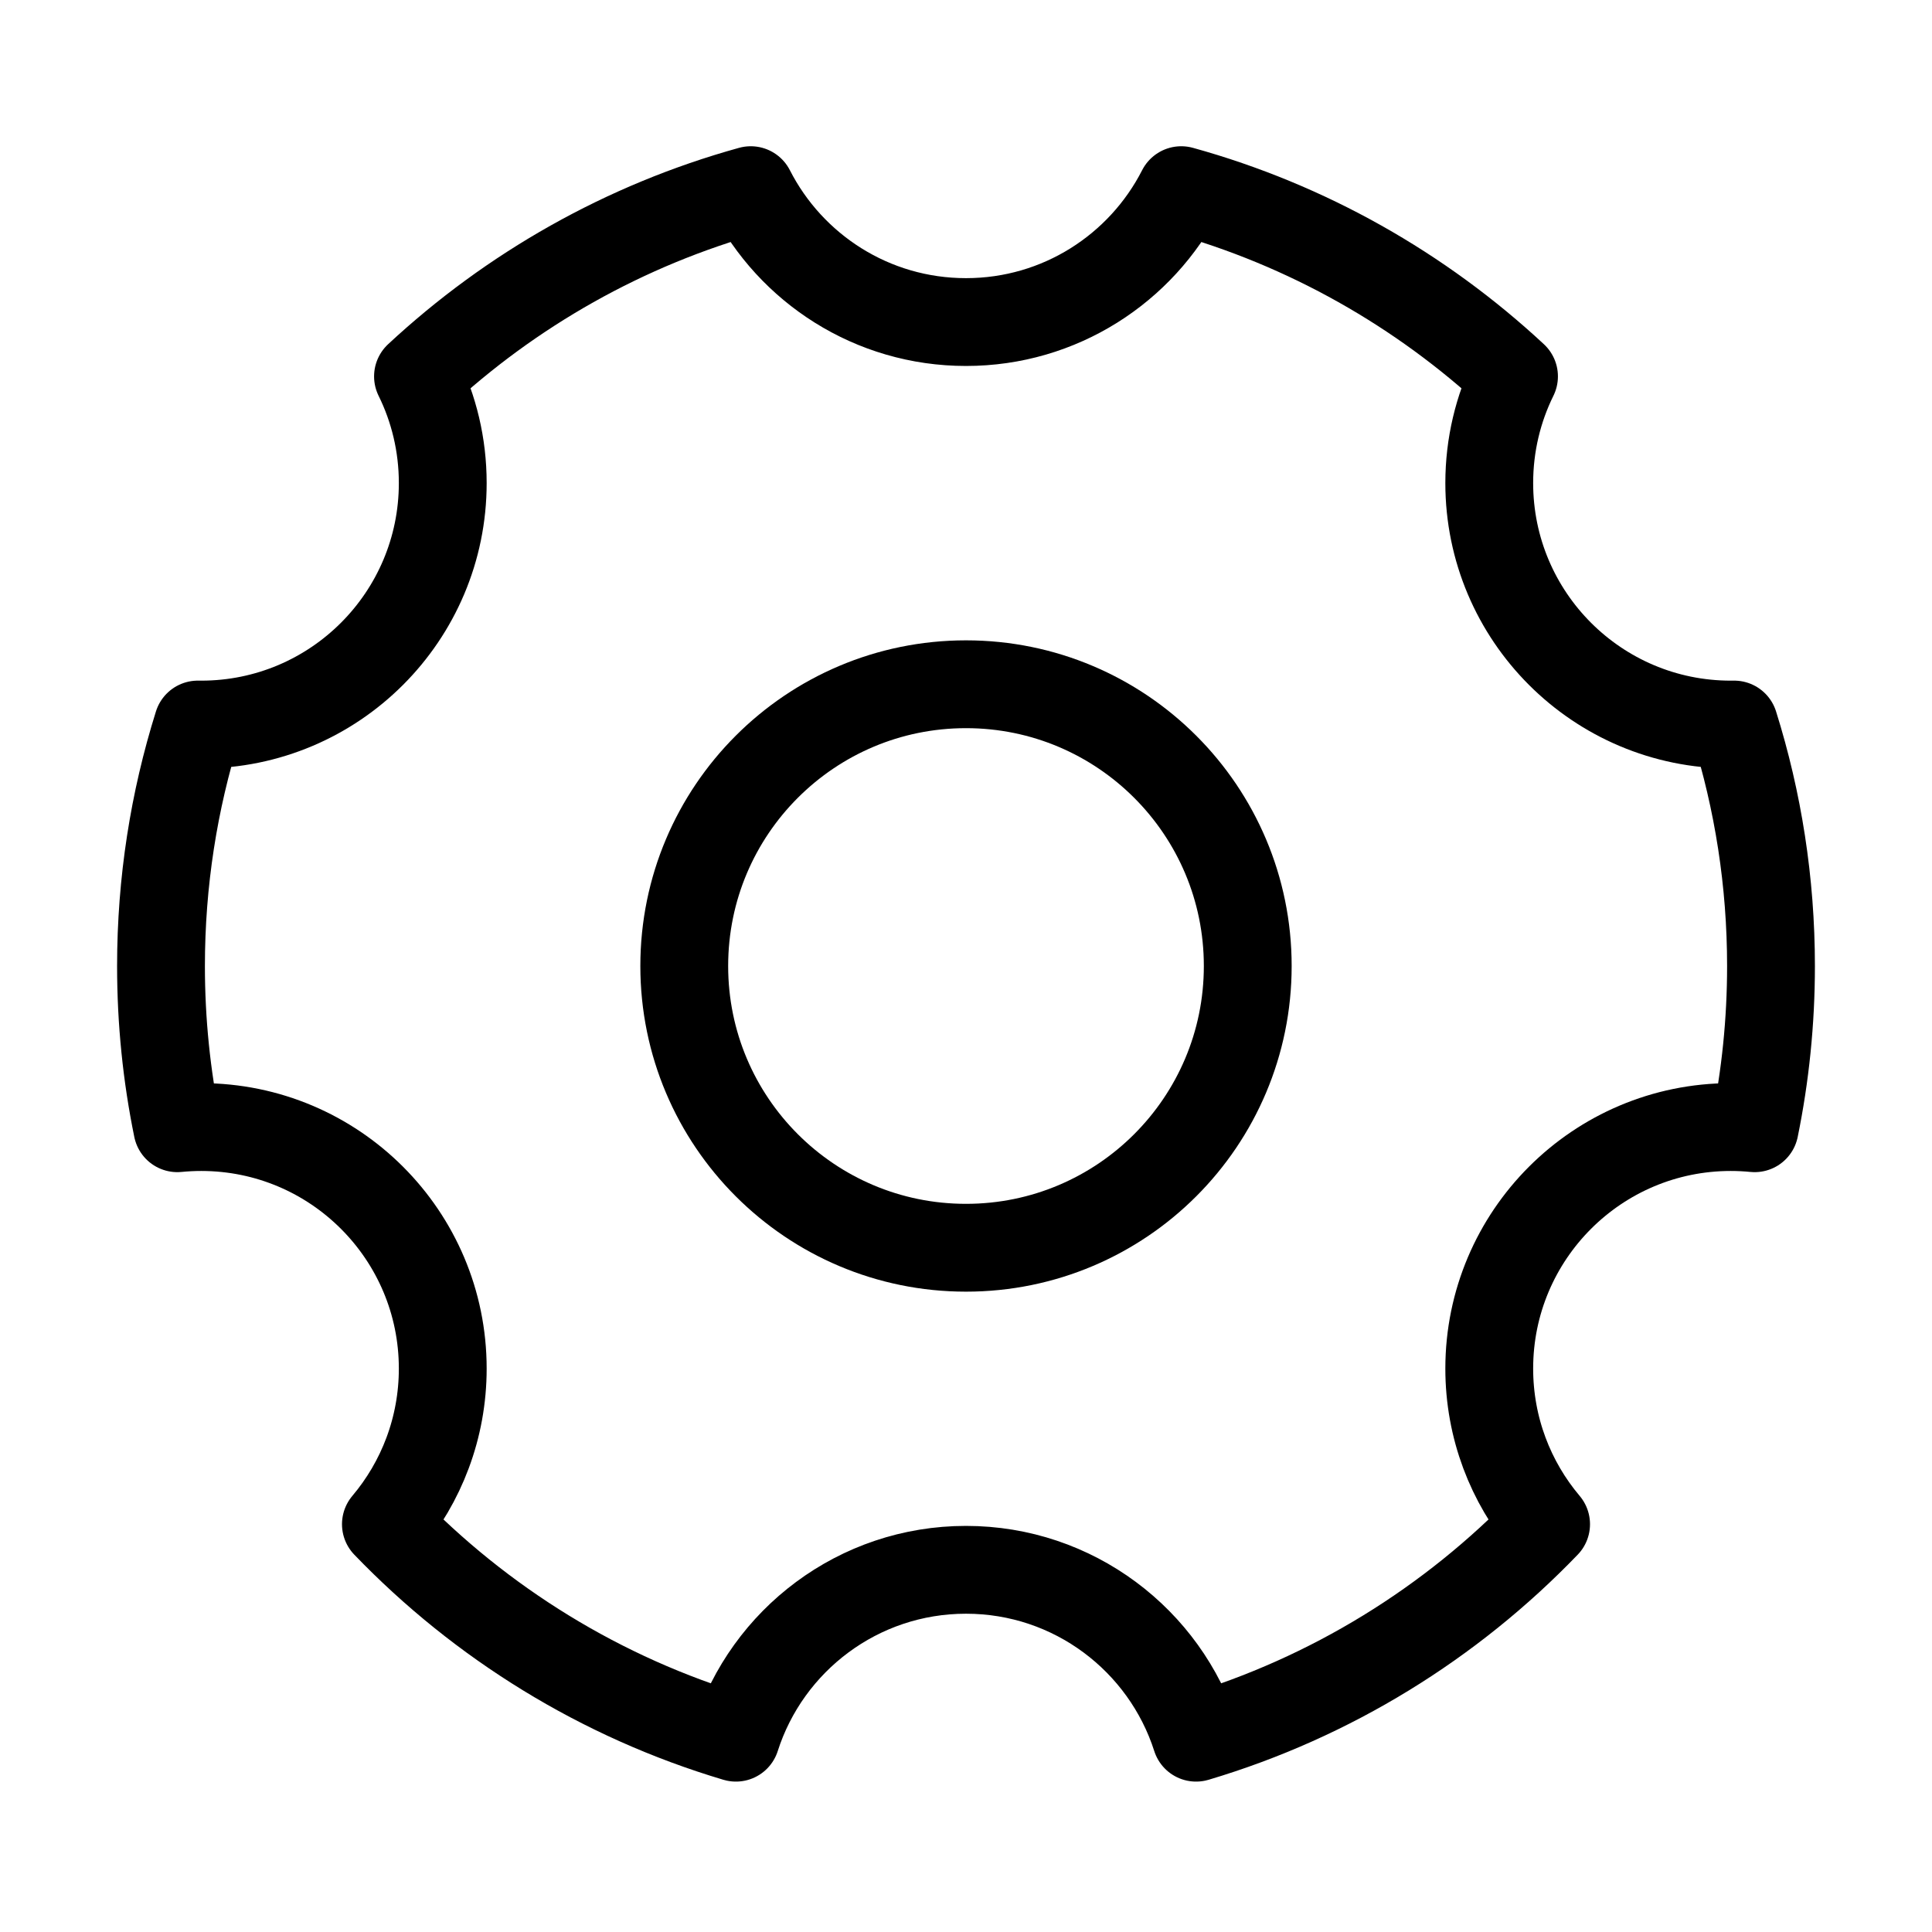
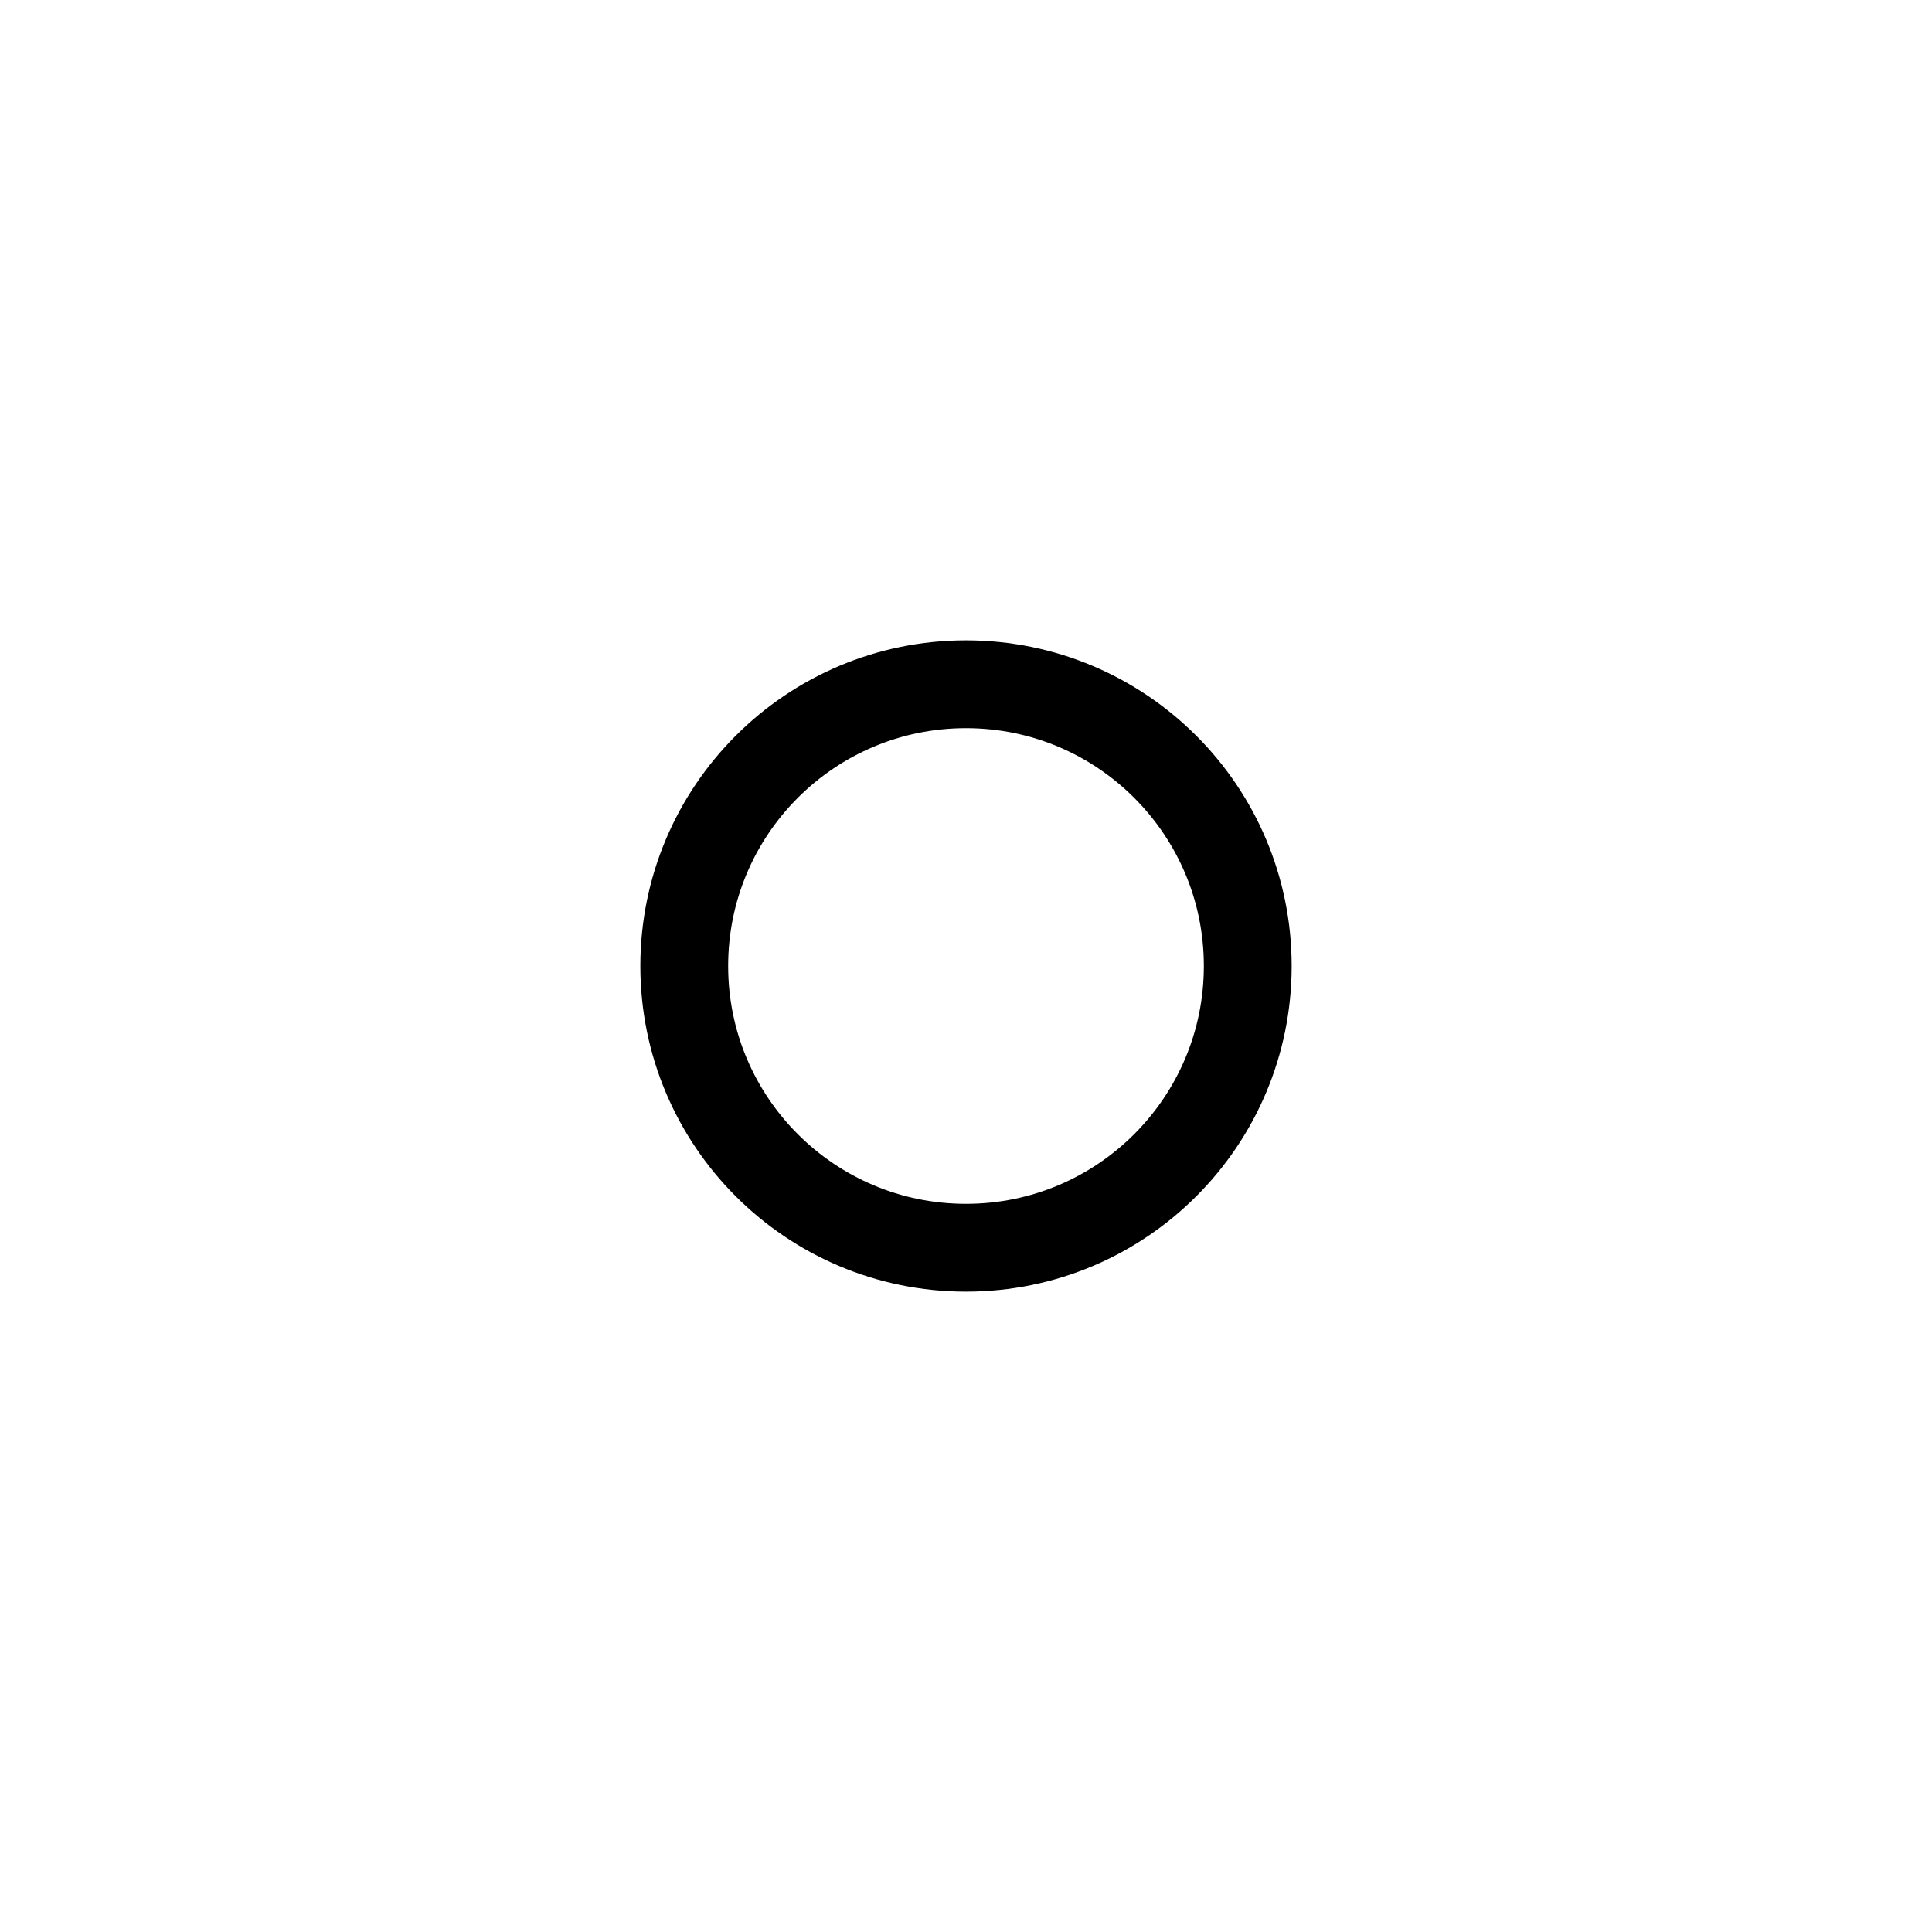
<svg xmlns="http://www.w3.org/2000/svg" width="66" height="66" viewBox="0 0 66 66" fill="none">
-   <path d="M25.14 59.362C20.532 57.99 16.431 55.444 13.183 52.069C14.395 50.633 15.125 48.778 15.125 46.752C15.125 42.196 11.431 38.502 6.875 38.502C6.599 38.502 6.327 38.516 6.058 38.542C5.692 36.752 5.5 34.9 5.5 33.002C5.5 30.127 5.941 27.356 6.759 24.751C6.798 24.752 6.836 24.752 6.875 24.752C11.431 24.752 15.125 21.058 15.125 16.502C15.125 15.194 14.821 13.957 14.279 12.858C17.459 9.901 21.341 7.688 25.647 6.496C27.011 9.171 29.792 11.002 33 11.002C36.208 11.002 38.989 9.171 40.353 6.496C44.659 7.688 48.541 9.901 51.721 12.858C51.179 13.957 50.875 15.194 50.875 16.502C50.875 21.058 54.569 24.752 59.125 24.752C59.164 24.752 59.202 24.752 59.241 24.751C60.059 27.356 60.5 30.127 60.5 33.002C60.5 34.9 60.308 36.752 59.942 38.542C59.673 38.516 59.401 38.502 59.125 38.502C54.569 38.502 50.875 42.196 50.875 46.752C50.875 48.778 51.605 50.633 52.817 52.069C49.569 55.444 45.468 57.99 40.86 59.362C39.796 56.036 36.679 53.627 33 53.627C29.32 53.627 26.204 56.036 25.14 59.362Z" stroke="black" stroke-width="3" stroke-linejoin="round" />
-   <path d="M33 42.625C38.316 42.625 42.625 38.316 42.625 33C42.625 27.684 38.316 23.375 33 23.375C27.684 23.375 23.375 27.684 23.375 33C23.375 38.316 27.684 42.625 33 42.625Z" stroke="black" stroke-width="3" stroke-linejoin="round" />
+   <path d="M33 42.625C38.316 42.625 42.625 38.316 42.625 33C42.625 27.684 38.316 23.375 33 23.375C27.684 23.375 23.375 27.684 23.375 33C23.375 38.316 27.684 42.625 33 42.625" stroke="black" stroke-width="3" stroke-linejoin="round" />
</svg>